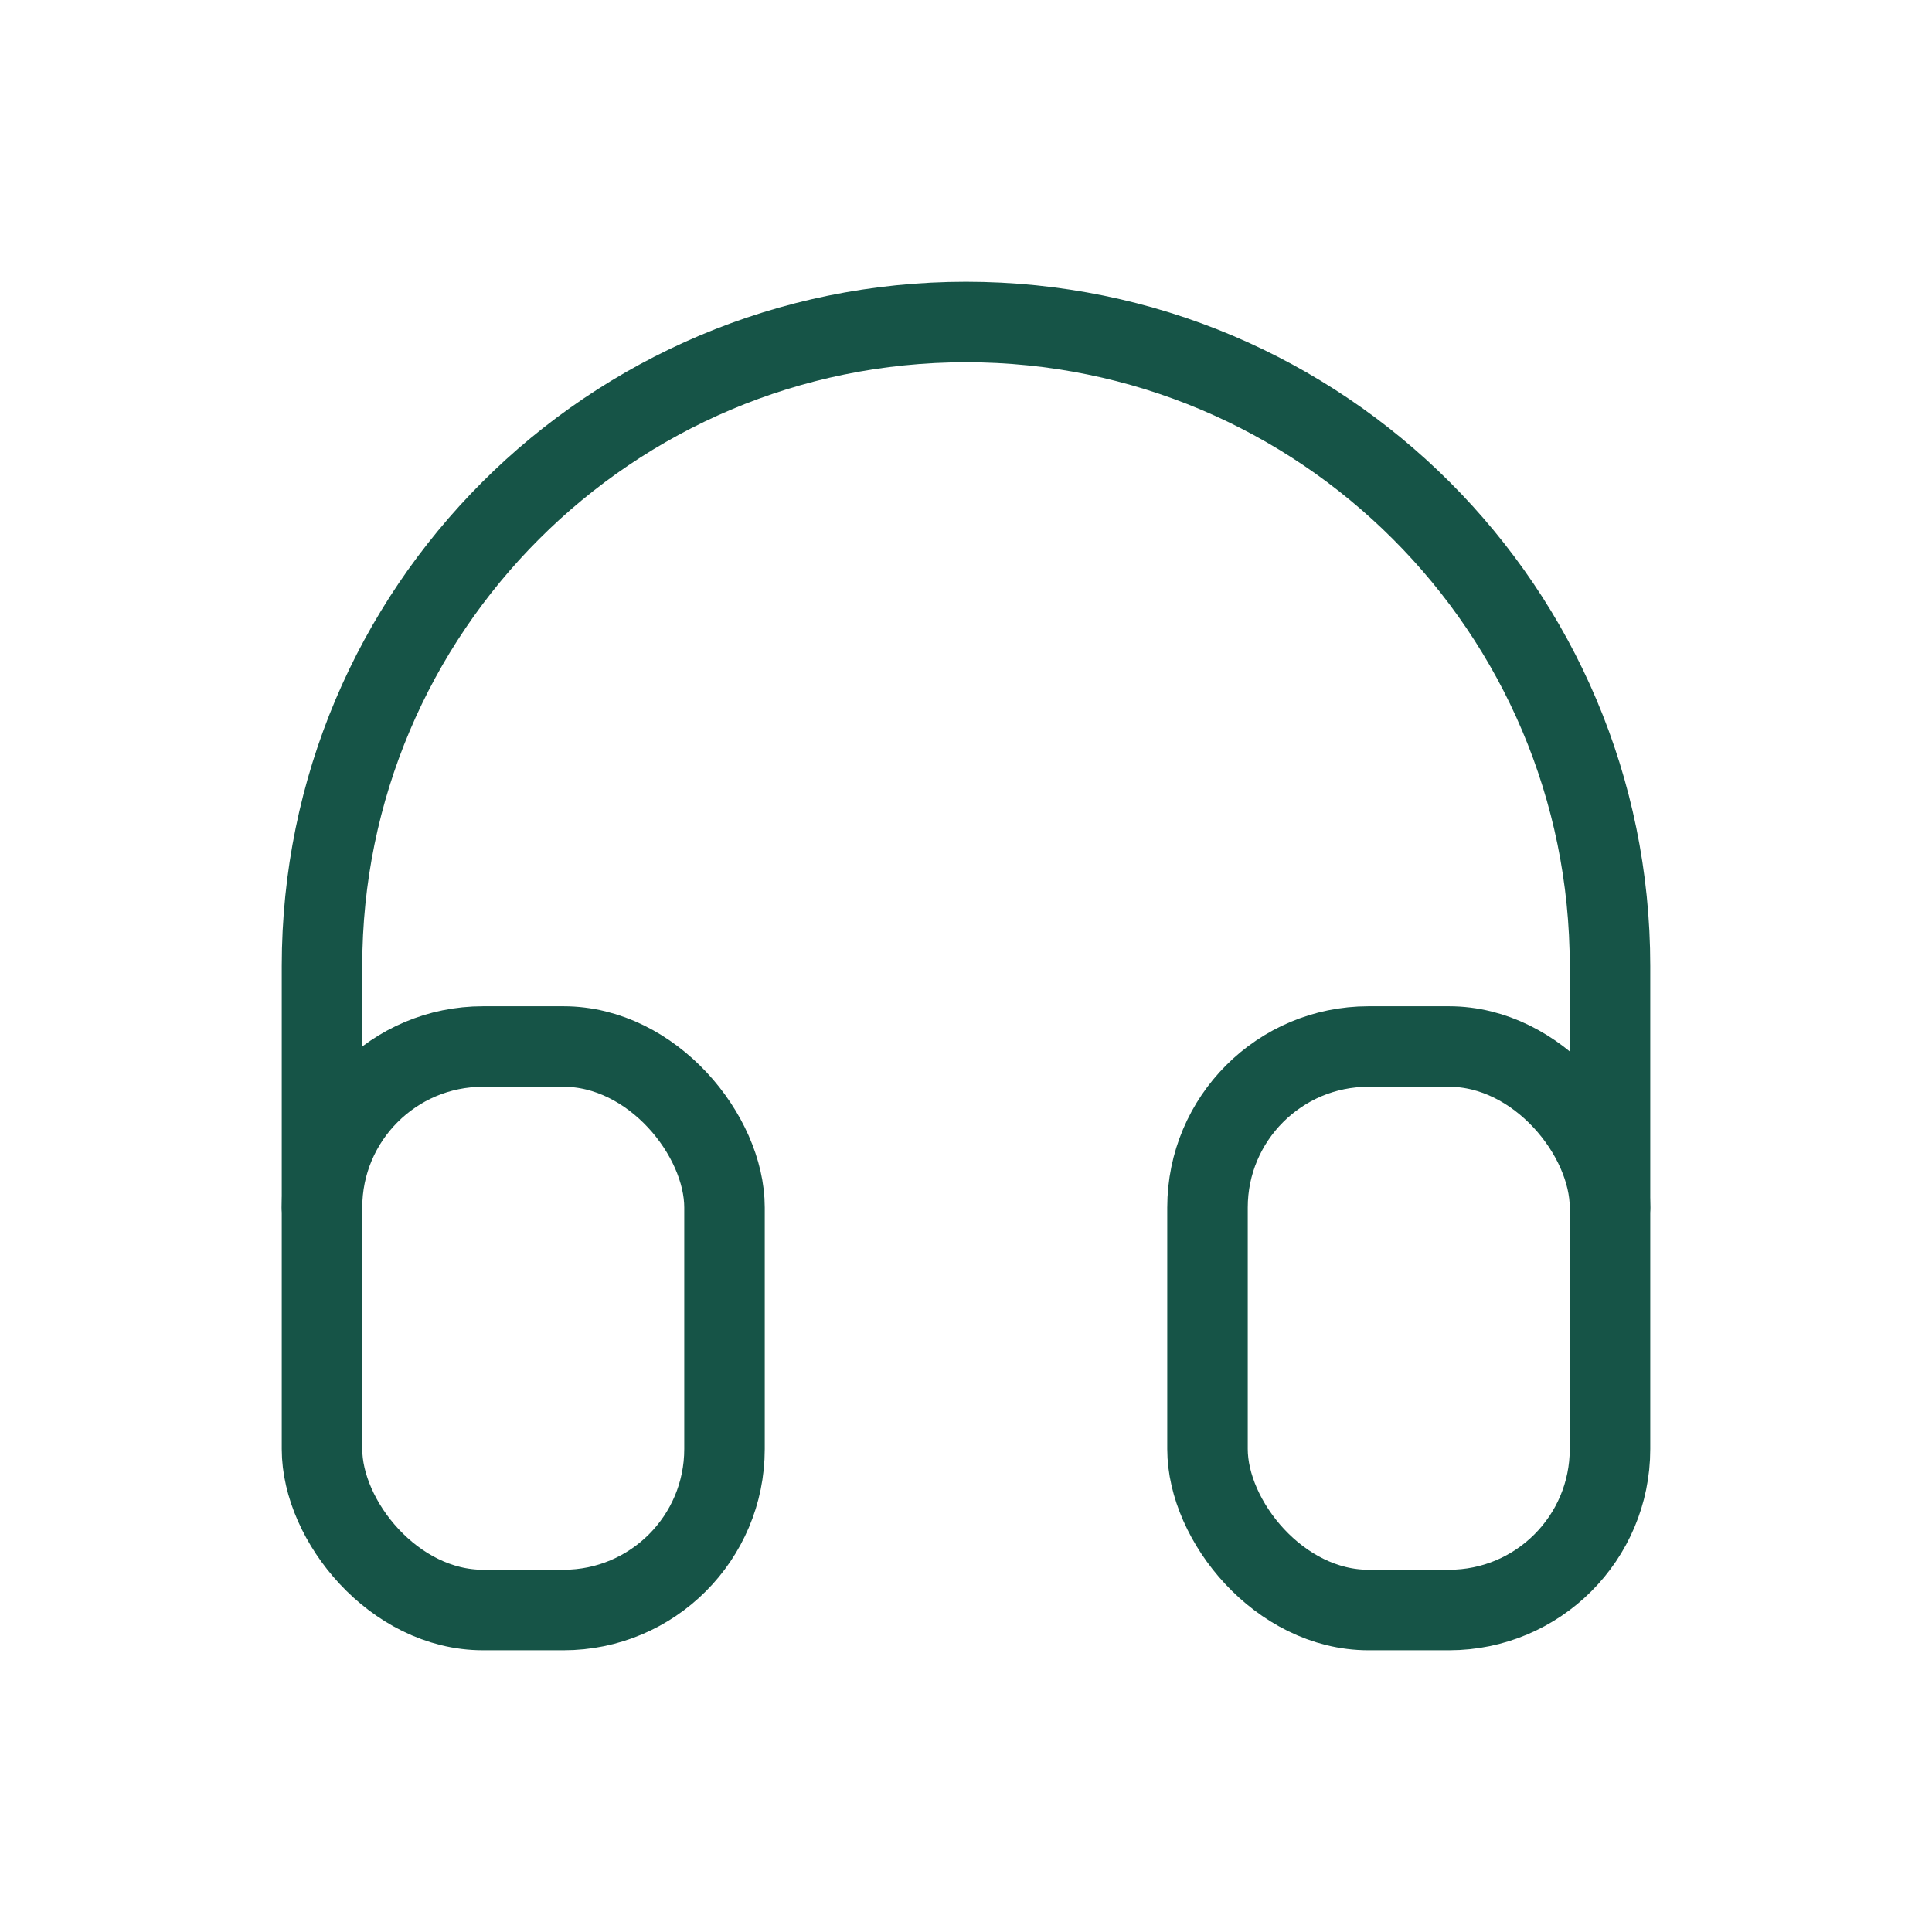
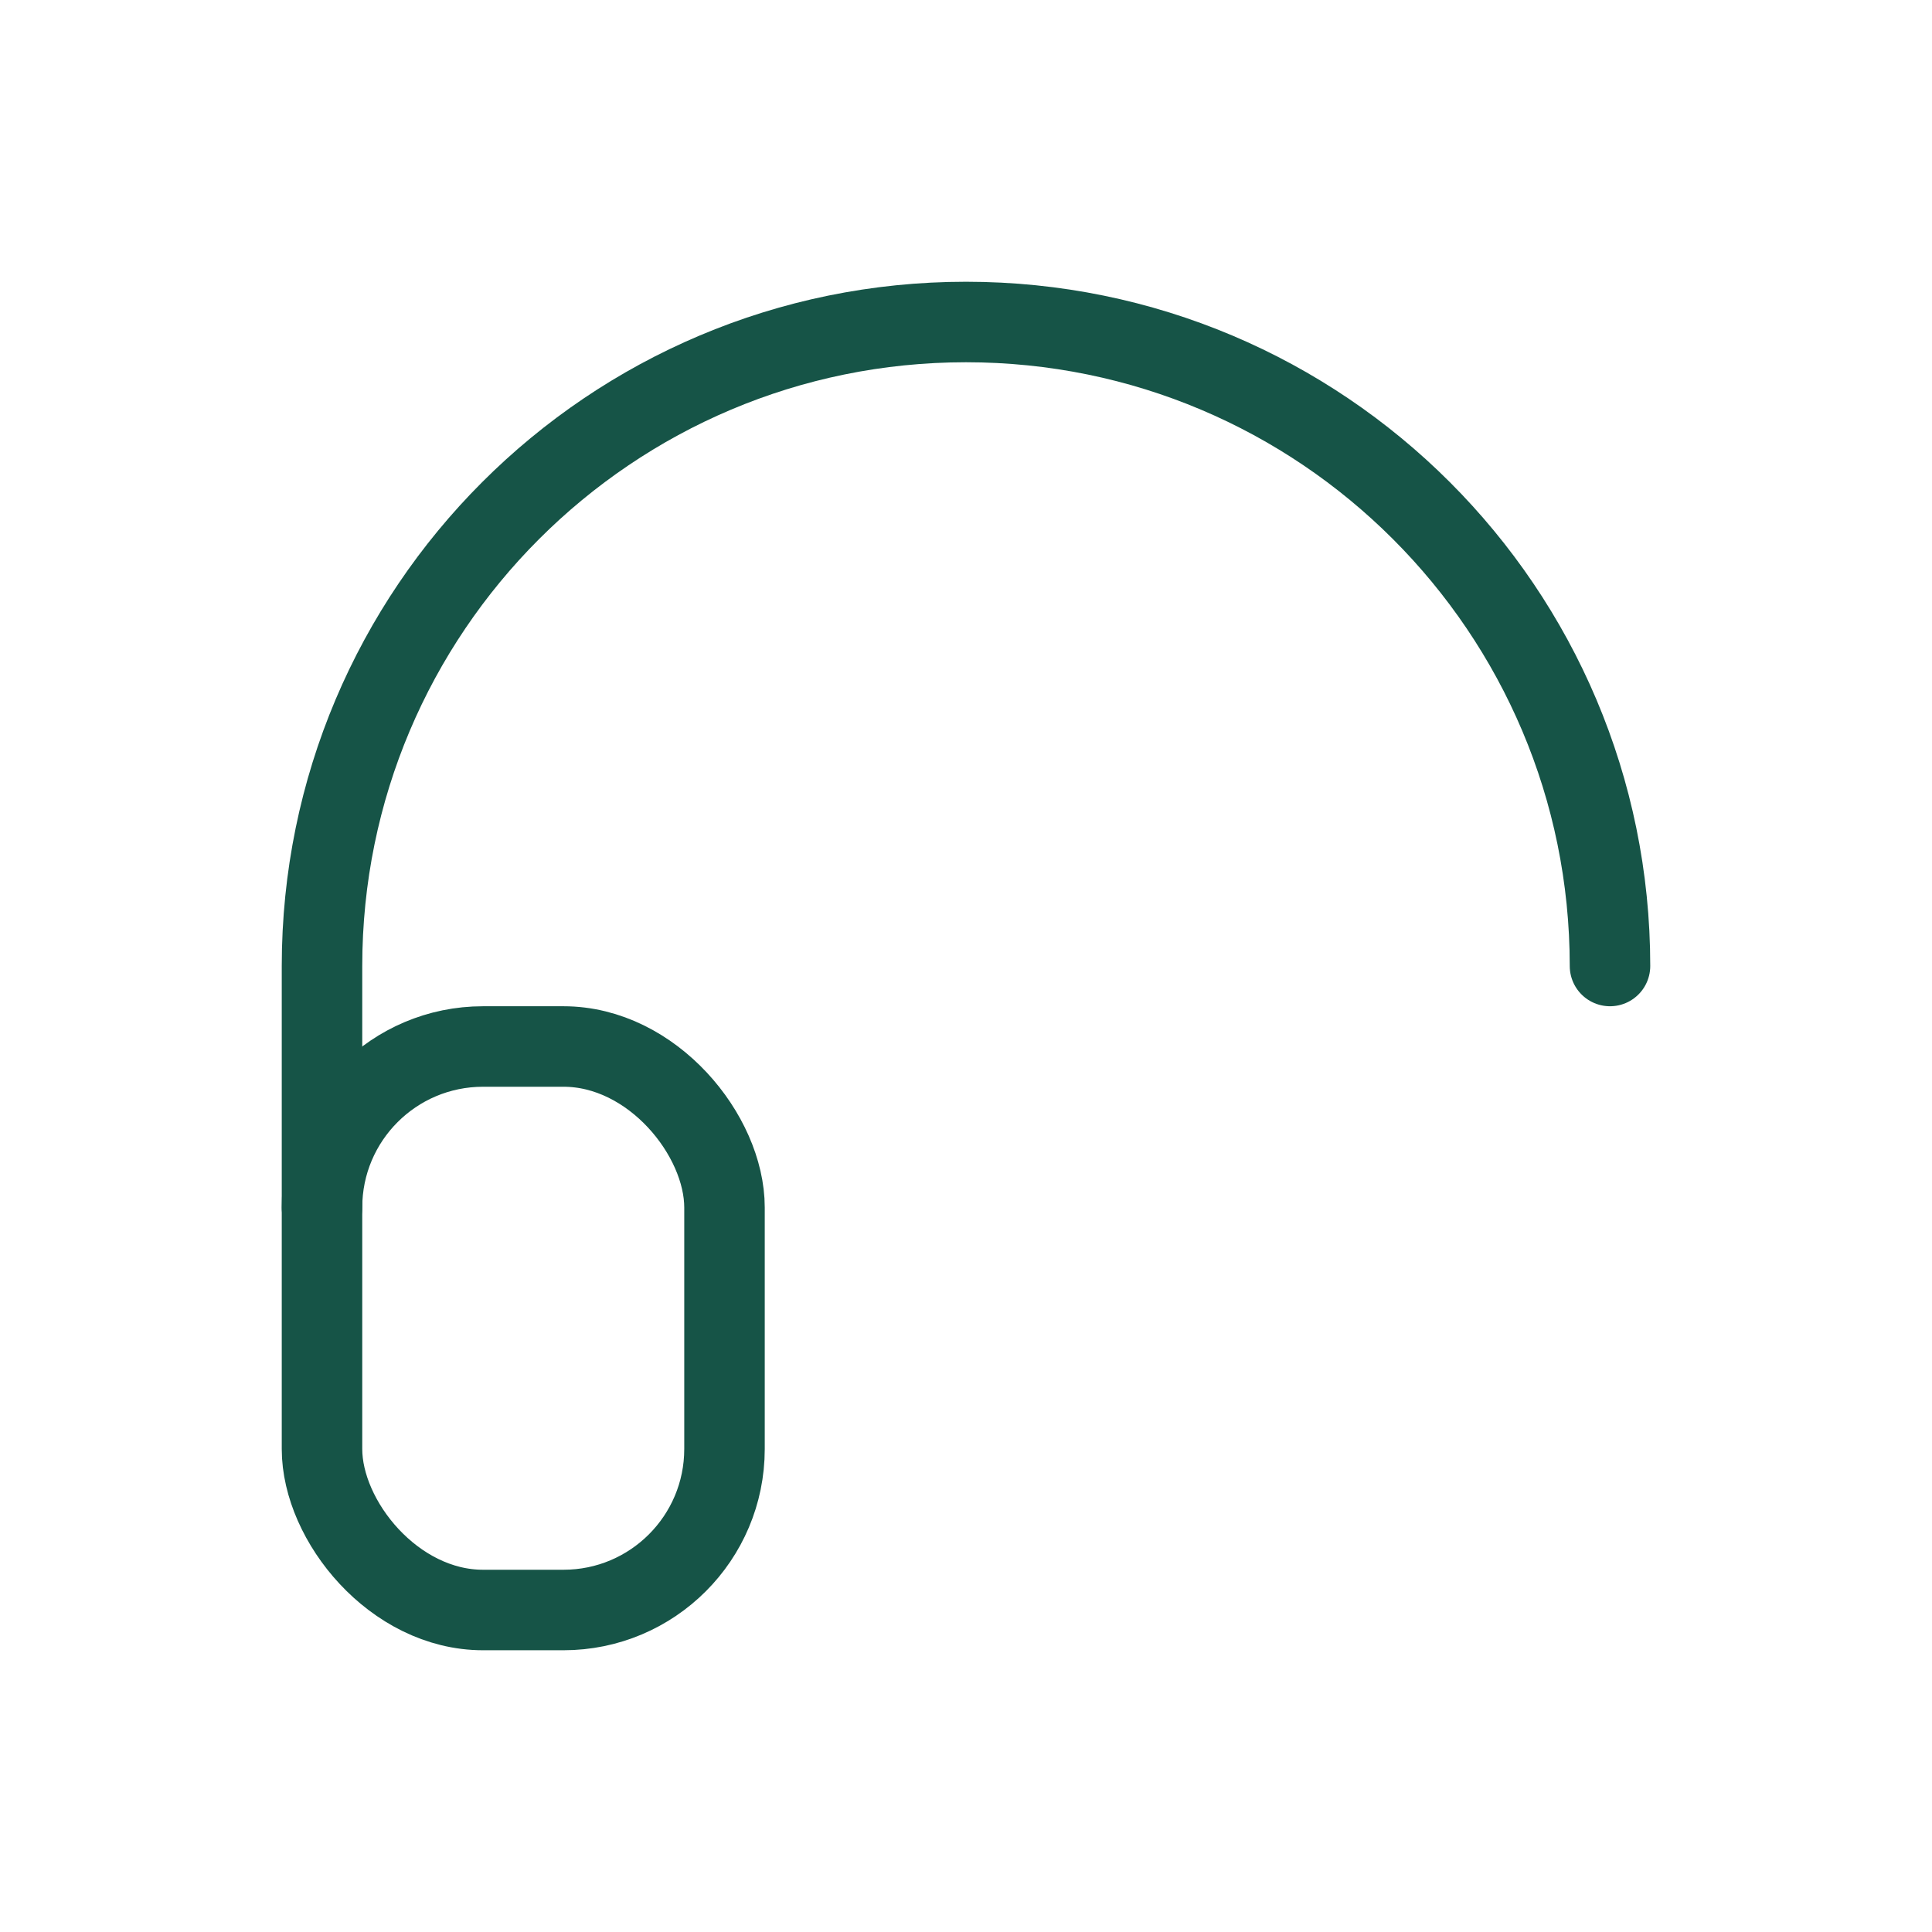
<svg xmlns="http://www.w3.org/2000/svg" width="48" height="48" fill="none">
  <rect x="8" y="26" width="10" height="14" rx="4" stroke="#165447" stroke-width="2" stroke-linecap="round" stroke-linejoin="round" />
-   <rect x="30" y="26" width="10" height="14" rx="4" stroke="#165447" stroke-width="2" stroke-linecap="round" stroke-linejoin="round" />
-   <path d="M8 30v-6c0-8.837 7.163-16 16-16s16 7.163 16 16v6" stroke="#165447" stroke-width="2" stroke-linecap="round" stroke-linejoin="round" />
+   <path d="M8 30v-6c0-8.837 7.163-16 16-16s16 7.163 16 16" stroke="#165447" stroke-width="2" stroke-linecap="round" stroke-linejoin="round" />
</svg>